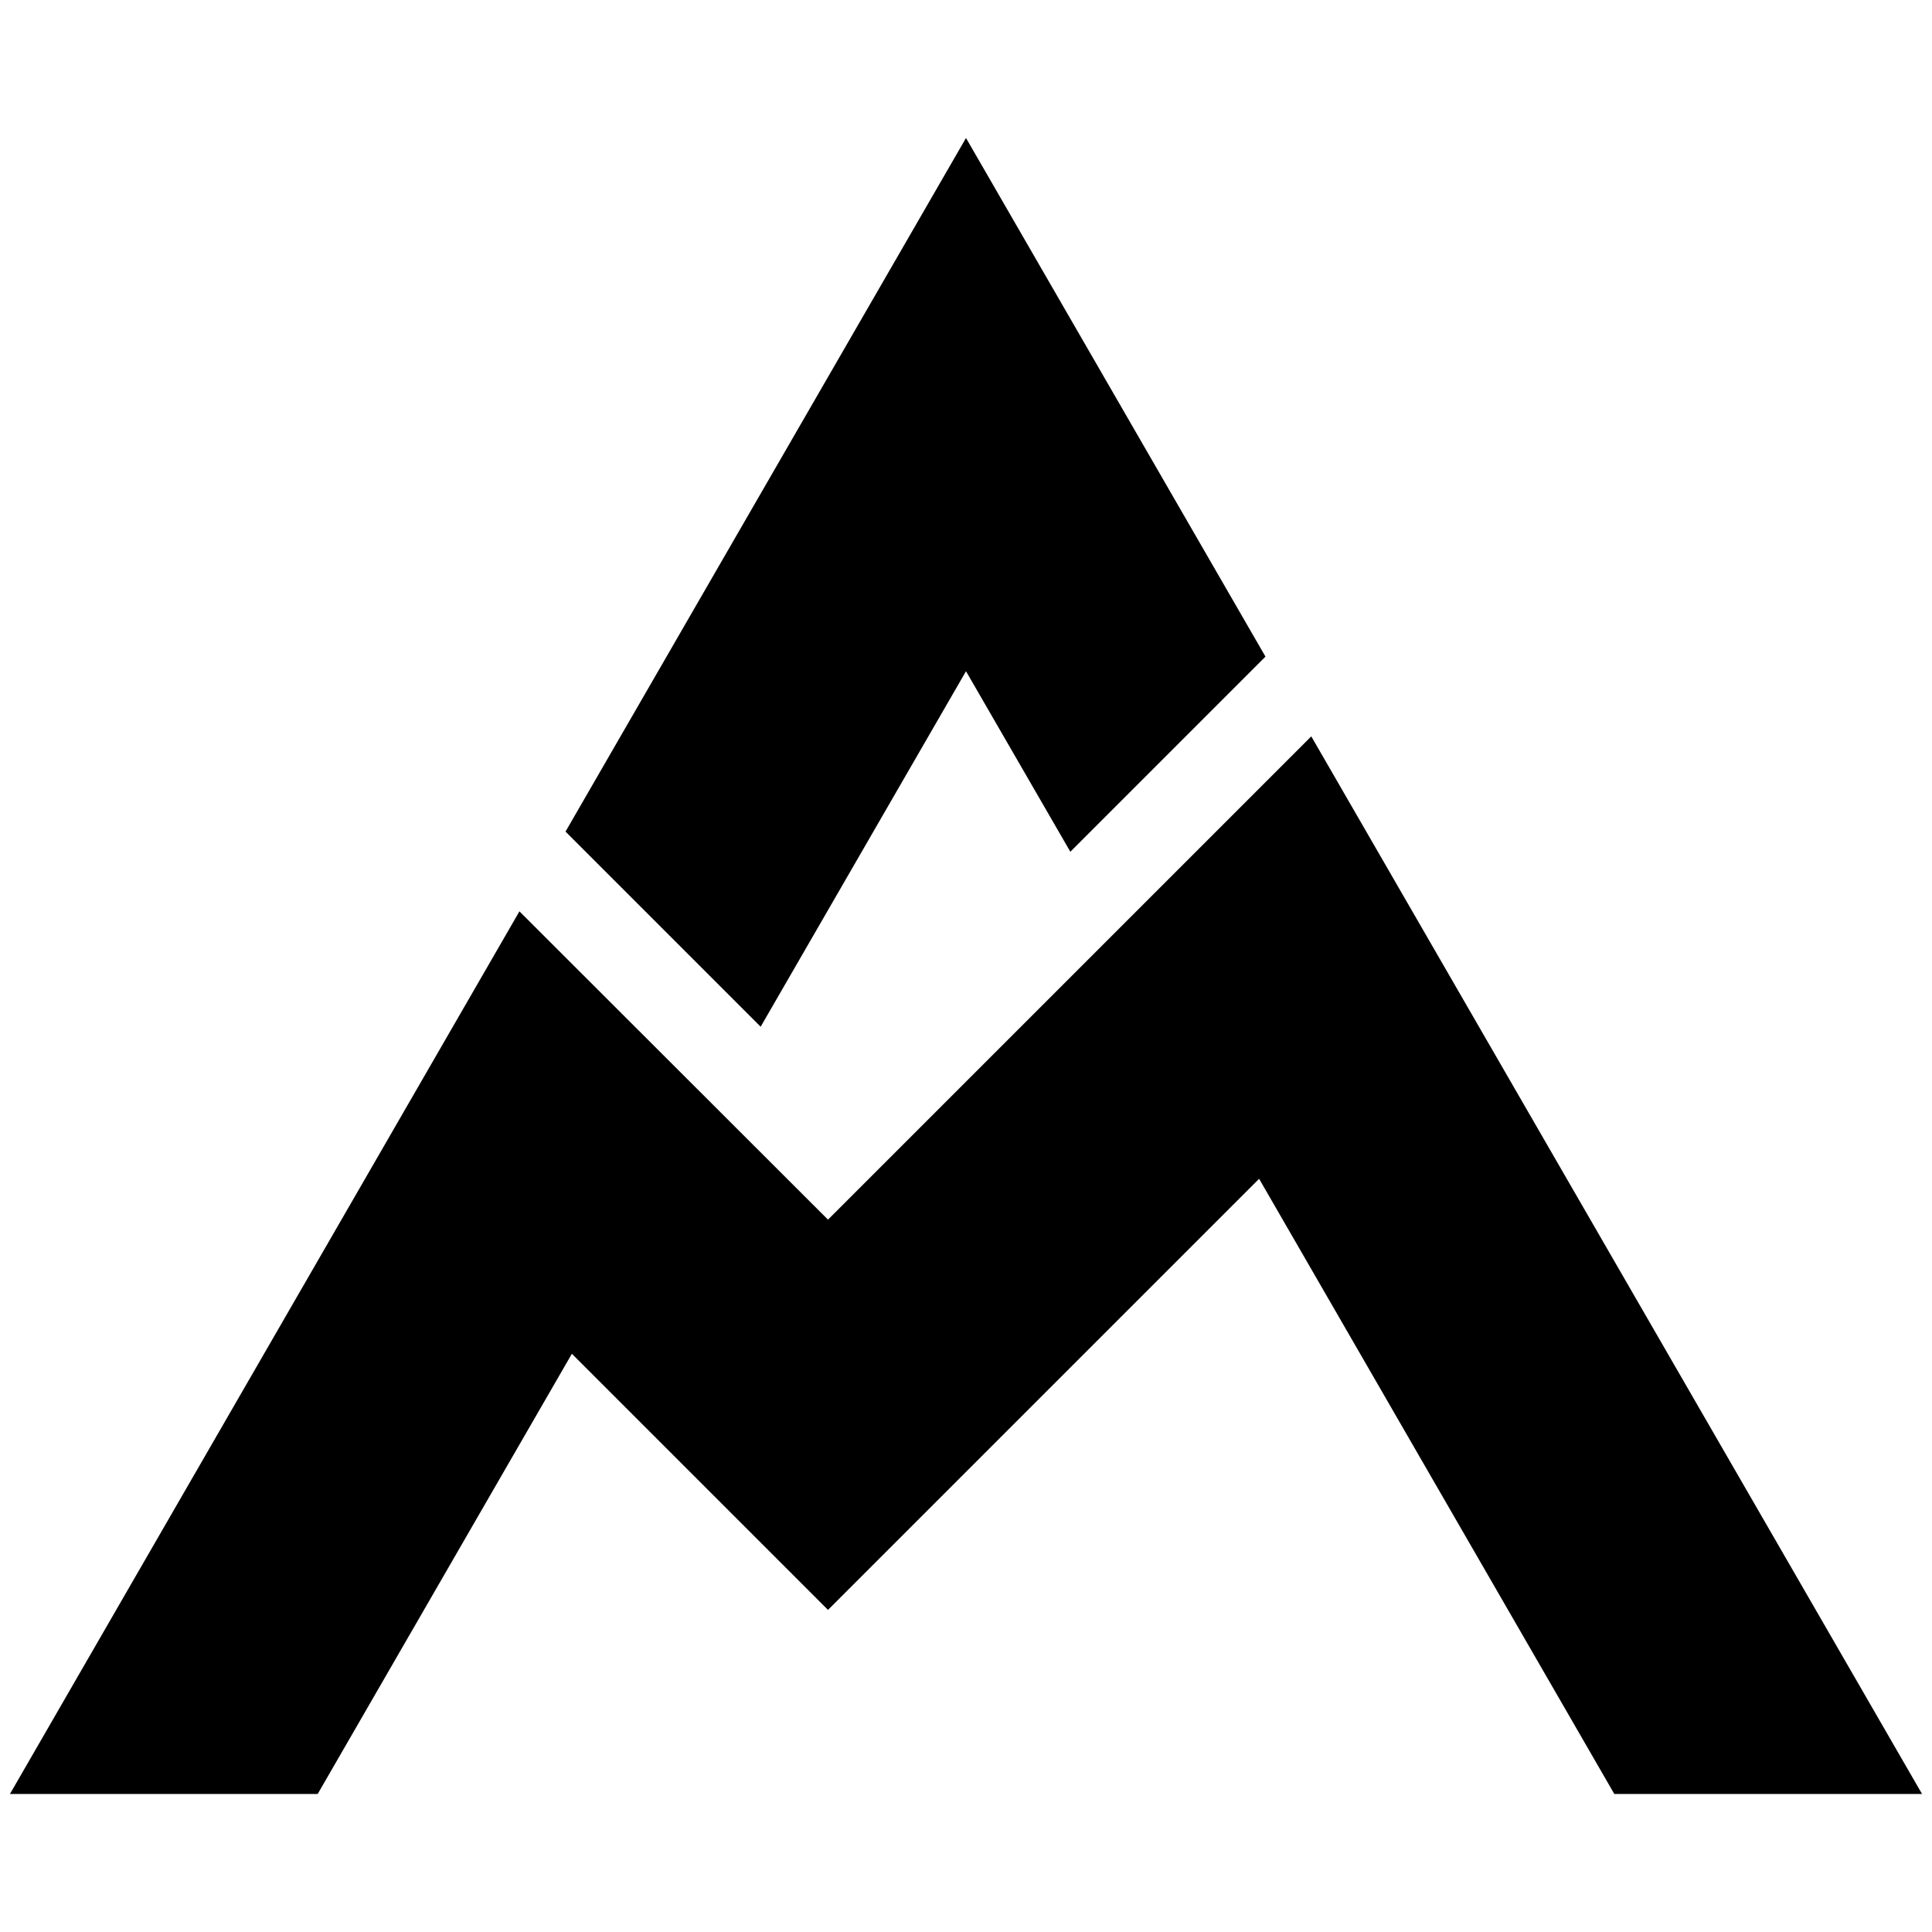
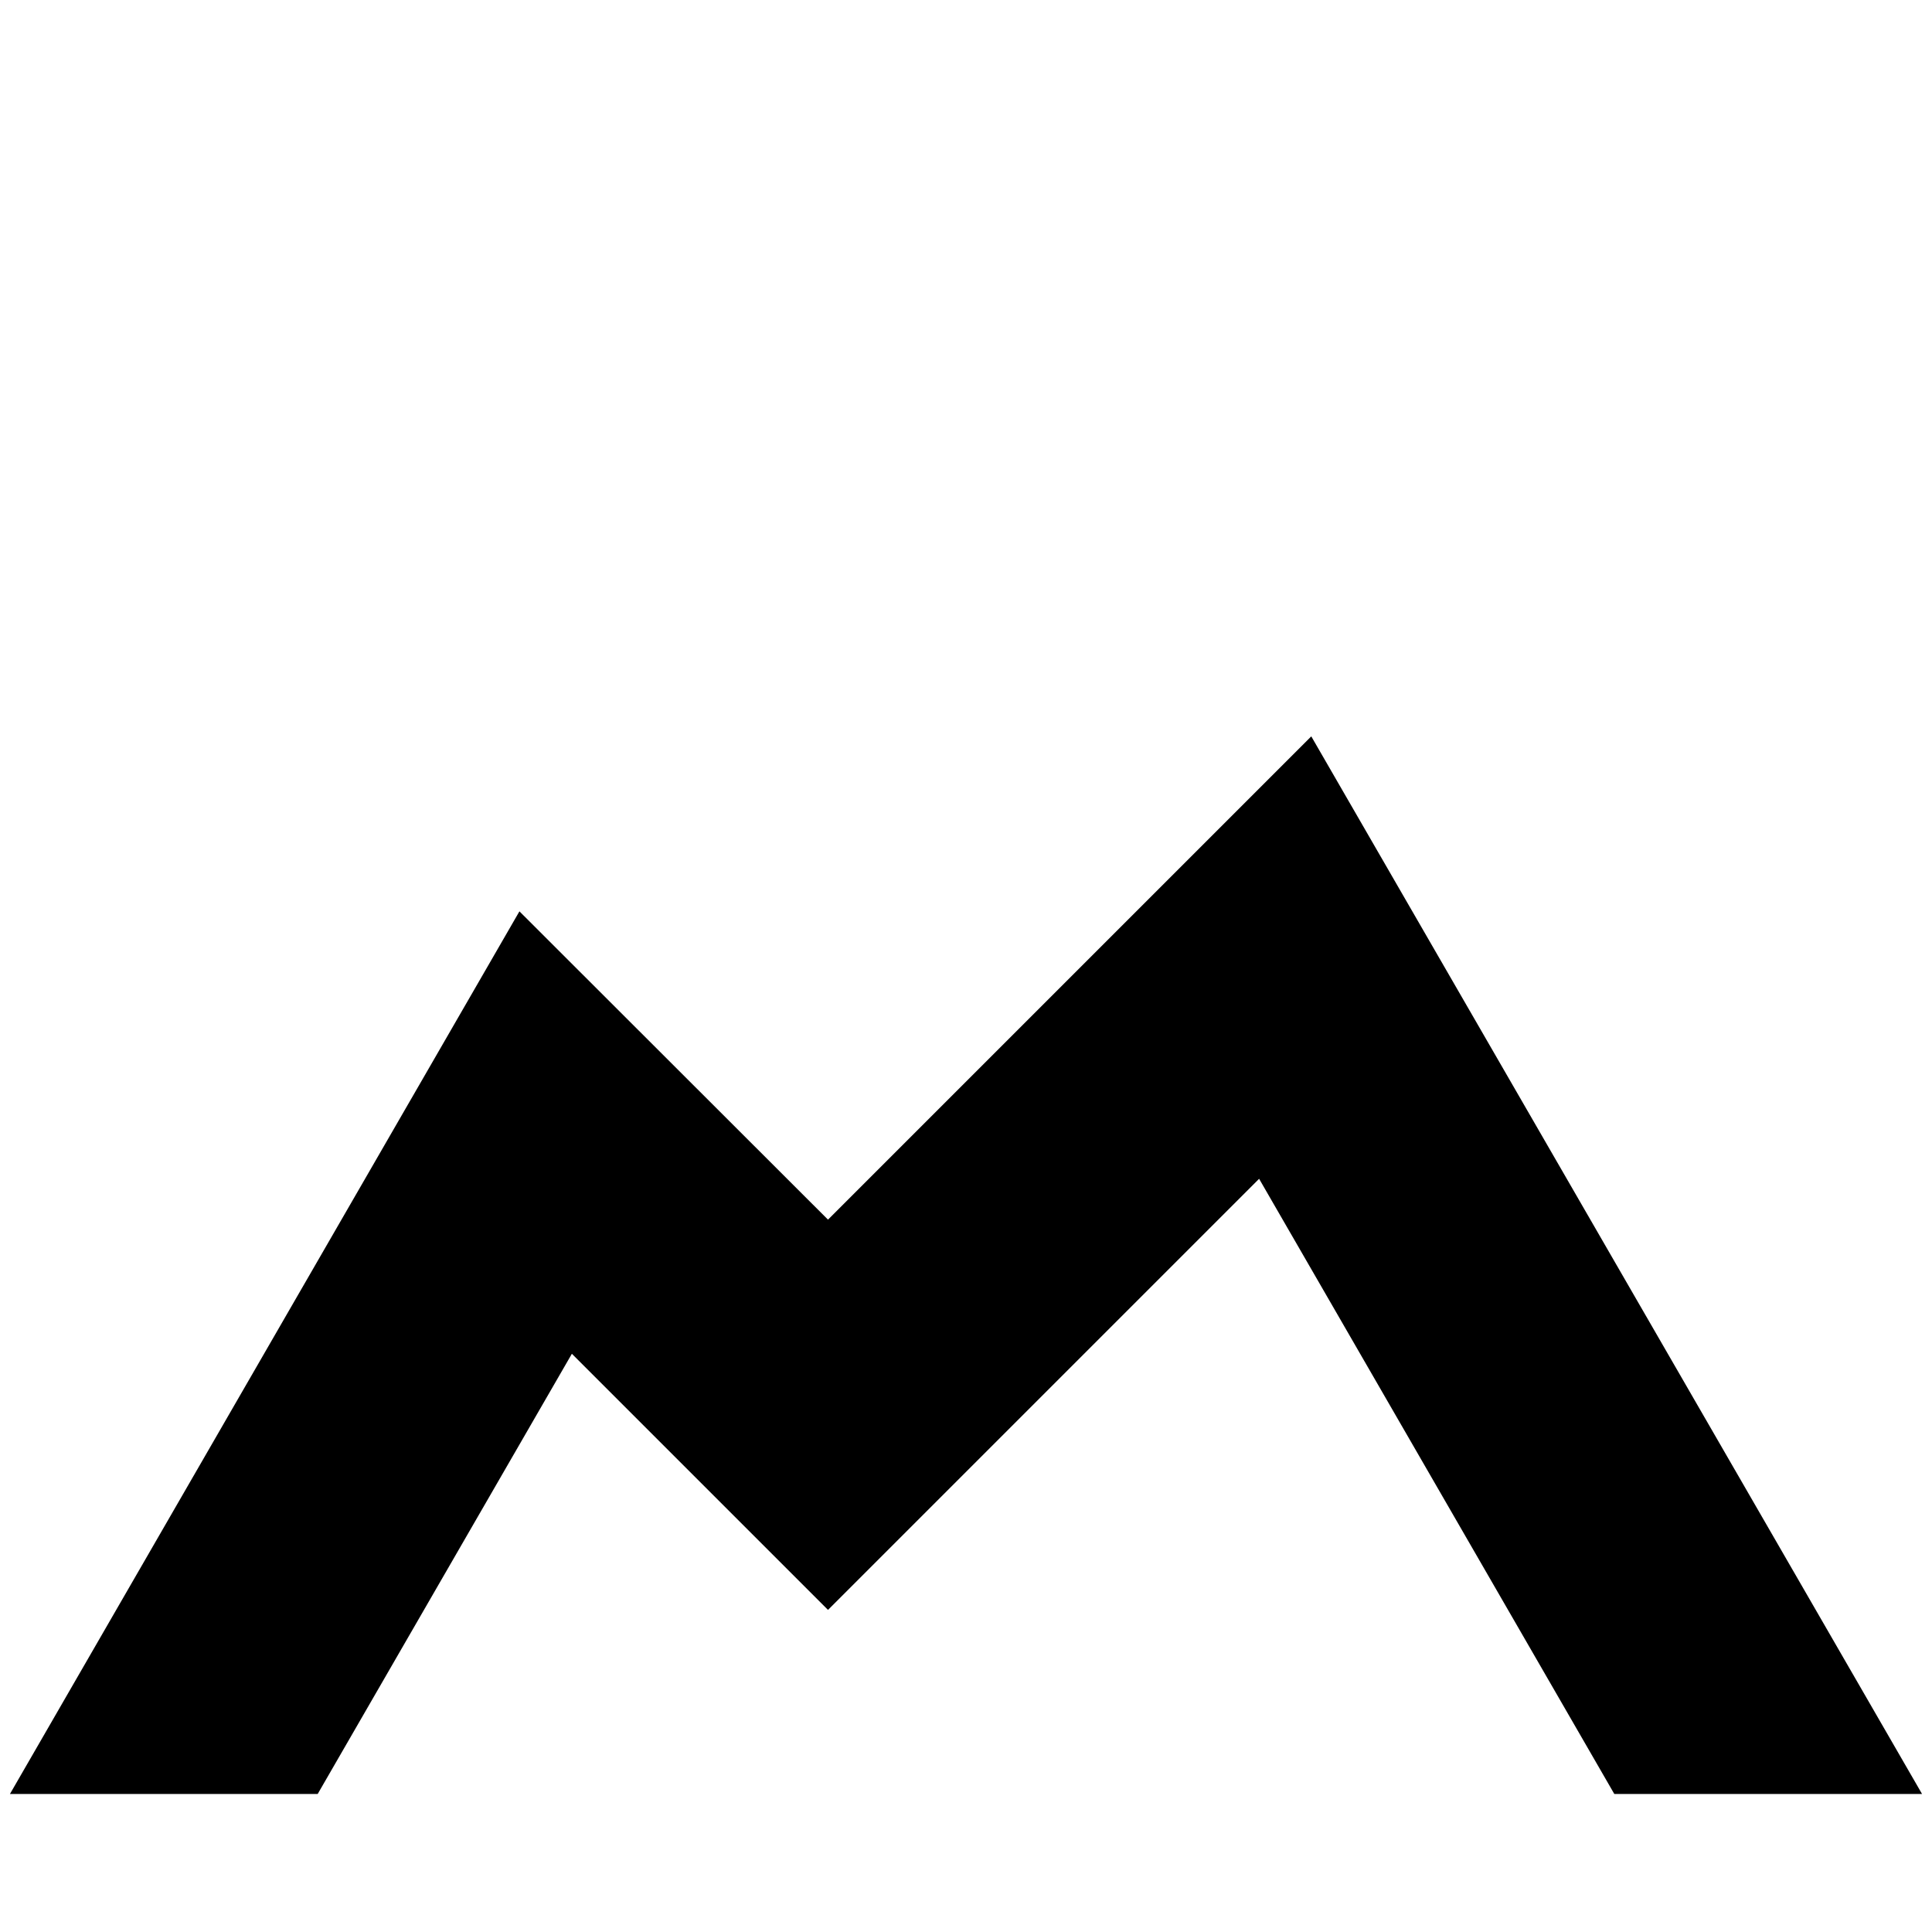
<svg xmlns="http://www.w3.org/2000/svg" viewBox="-3.5 -3.5 7 7" fill="none">
  <style>
    path {
      fill: #000;
    }

    @media (prefers-color-scheme: dark) {
      path {
        fill: #FFF;
      }
    }
  </style>
  <path d="     M -3.464 3.0     L -2.349 3.0     L -1.428 1.405     L -0.5 2.333     L 1.062 0.771     L 2.349 3.0     L 3.464 3.0     L 1.251 -0.832     L -0.5 0.919     L -1.618 -0.198     Z" />
-   <path d="     M 0 -3.0     L -1.451 -0.487     L -0.744 0.22     L 0 -1.068     L 0.378 -0.414     L 1.085 -1.121     Z" />
</svg>